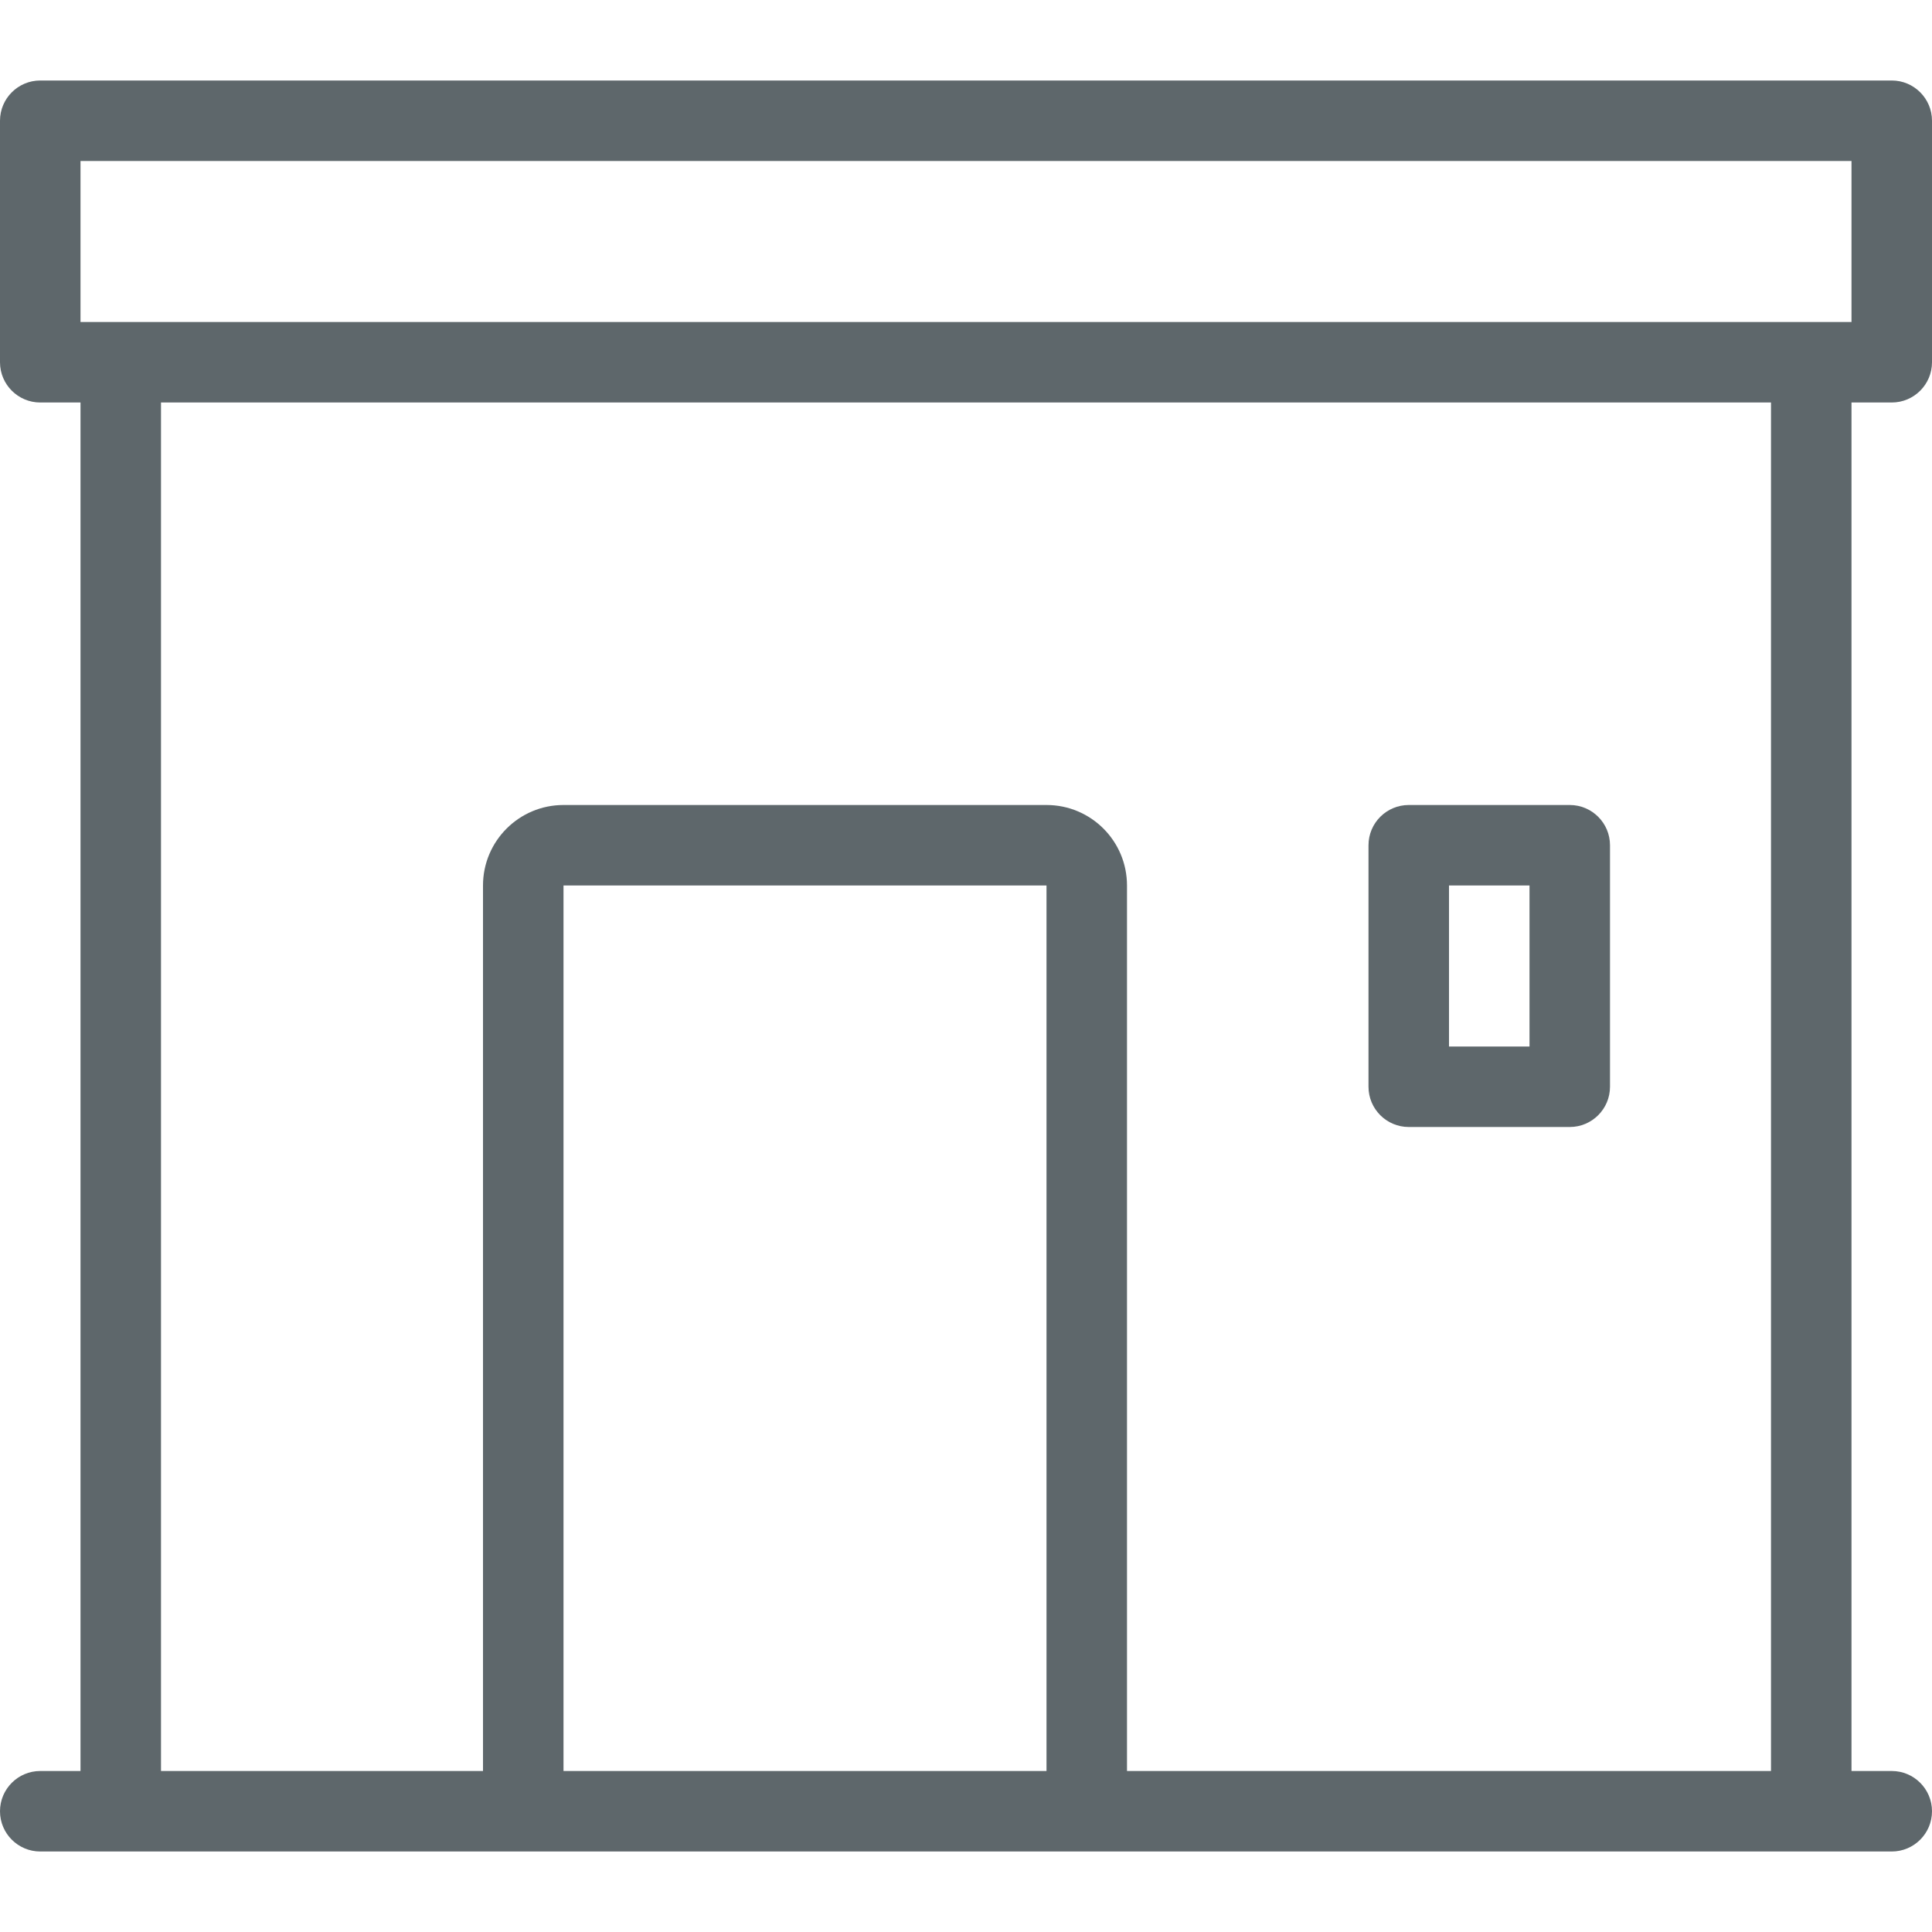
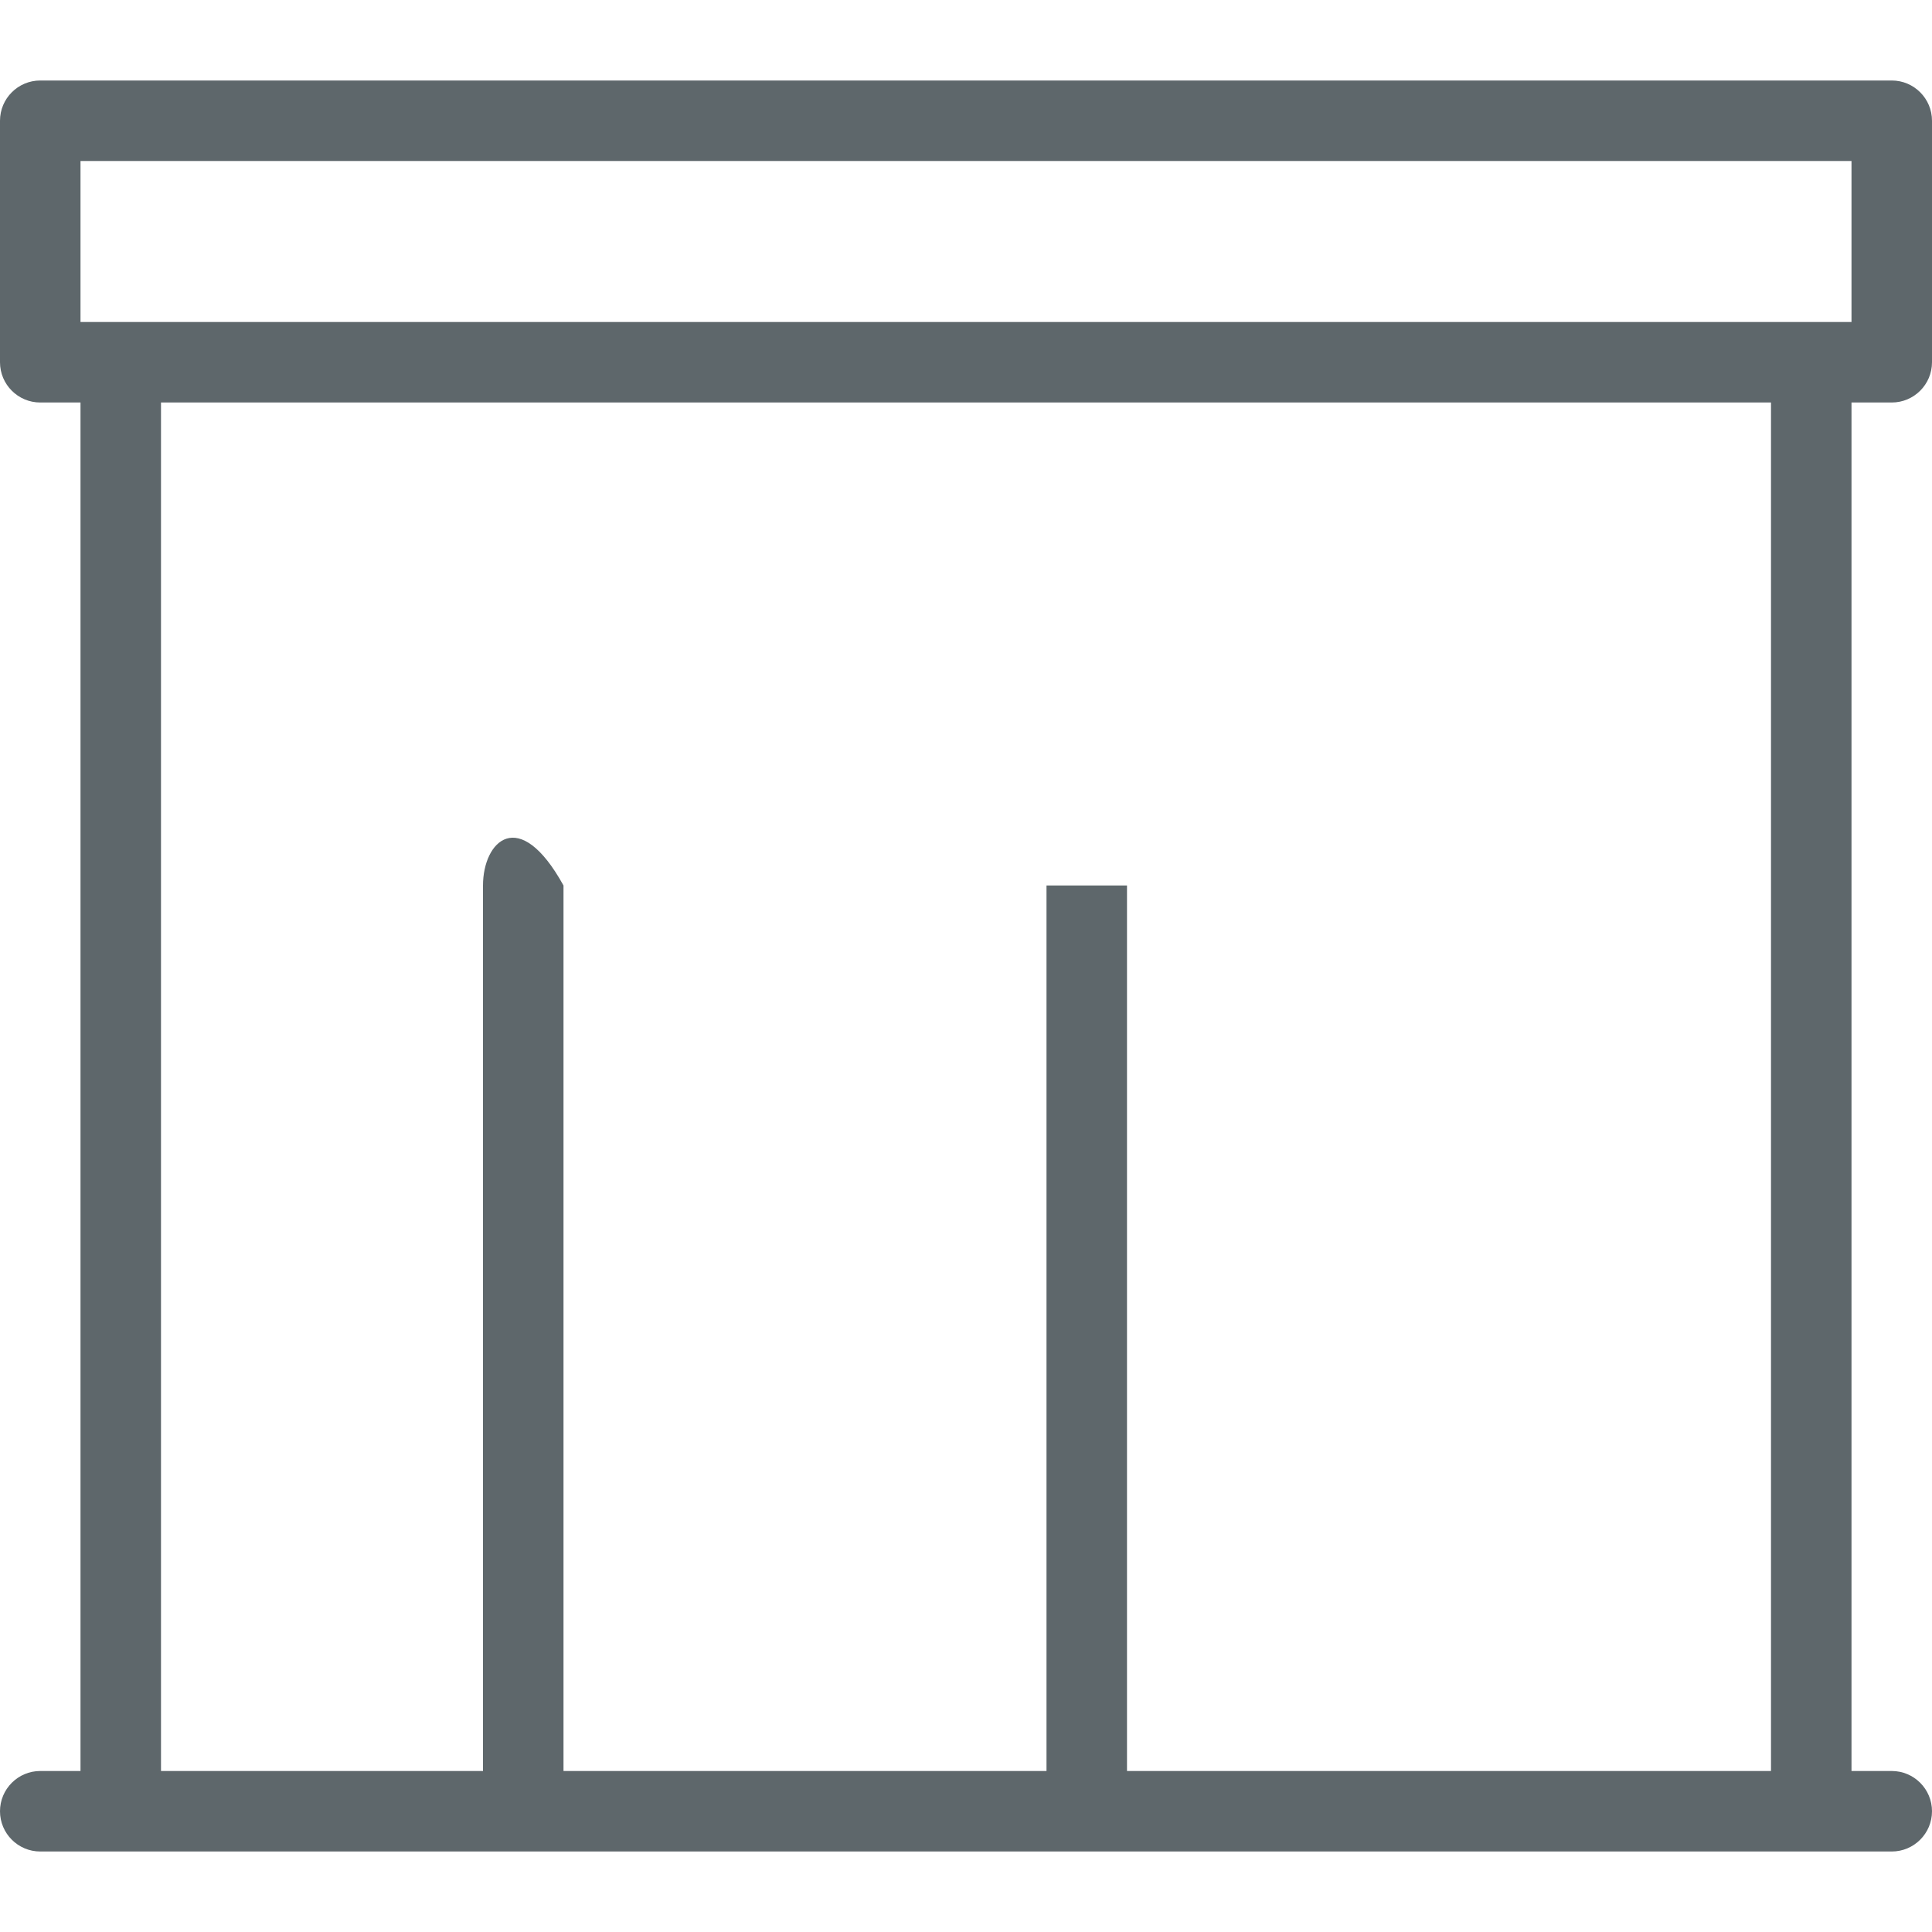
<svg xmlns="http://www.w3.org/2000/svg" width="24" height="24" viewBox="0 0 24 24" fill="none">
-   <path fill-rule="evenodd" clip-rule="evenodd" d="M19.5 14H17.5C17.224 14 17 13.776 17 13.5V10.5C17 10.224 17.224 10 17.5 10H19.5C19.776 10 20 10.224 20 10.5V13.5C20 13.776 19.776 14 19.5 14ZM19 13H18V11H19V13Z" fill="#5E676B" />
-   <path fill-rule="evenodd" clip-rule="evenodd" d="M23.5 5C23.776 5 24 4.776 24 4.5V1.5C24 1.224 23.776 1 23.5 1H0.5C0.224 1 0 1.224 0 1.5V4.5C0 4.776 0.224 5 0.5 5H1V22H0.5C0.224 22 0 22.224 0 22.5C0 22.776 0.224 23 0.5 23H23.5C23.776 23 24 22.776 24 22.5C24 22.224 23.776 22 23.5 22H23V5H23.5ZM22 5V22H14V11C14 10.448 13.553 10 13 10H7C6.448 10 6 10.448 6 11V22H2V5H22ZM13 22H7V11H13V22ZM1 2H23V4H1V2Z" fill="#5E676B" />
+   <path fill-rule="evenodd" clip-rule="evenodd" d="M23.5 5C23.776 5 24 4.776 24 4.5V1.5C24 1.224 23.776 1 23.5 1H0.5C0.224 1 0 1.224 0 1.5V4.5C0 4.776 0.224 5 0.5 5H1V22H0.5C0.224 22 0 22.224 0 22.5C0 22.776 0.224 23 0.5 23H23.5C23.776 23 24 22.776 24 22.5C24 22.224 23.776 22 23.5 22H23V5H23.5ZM22 5V22H14V11H7C6.448 10 6 10.448 6 11V22H2V5H22ZM13 22H7V11H13V22ZM1 2H23V4H1V2Z" fill="#5E676B" />
</svg>